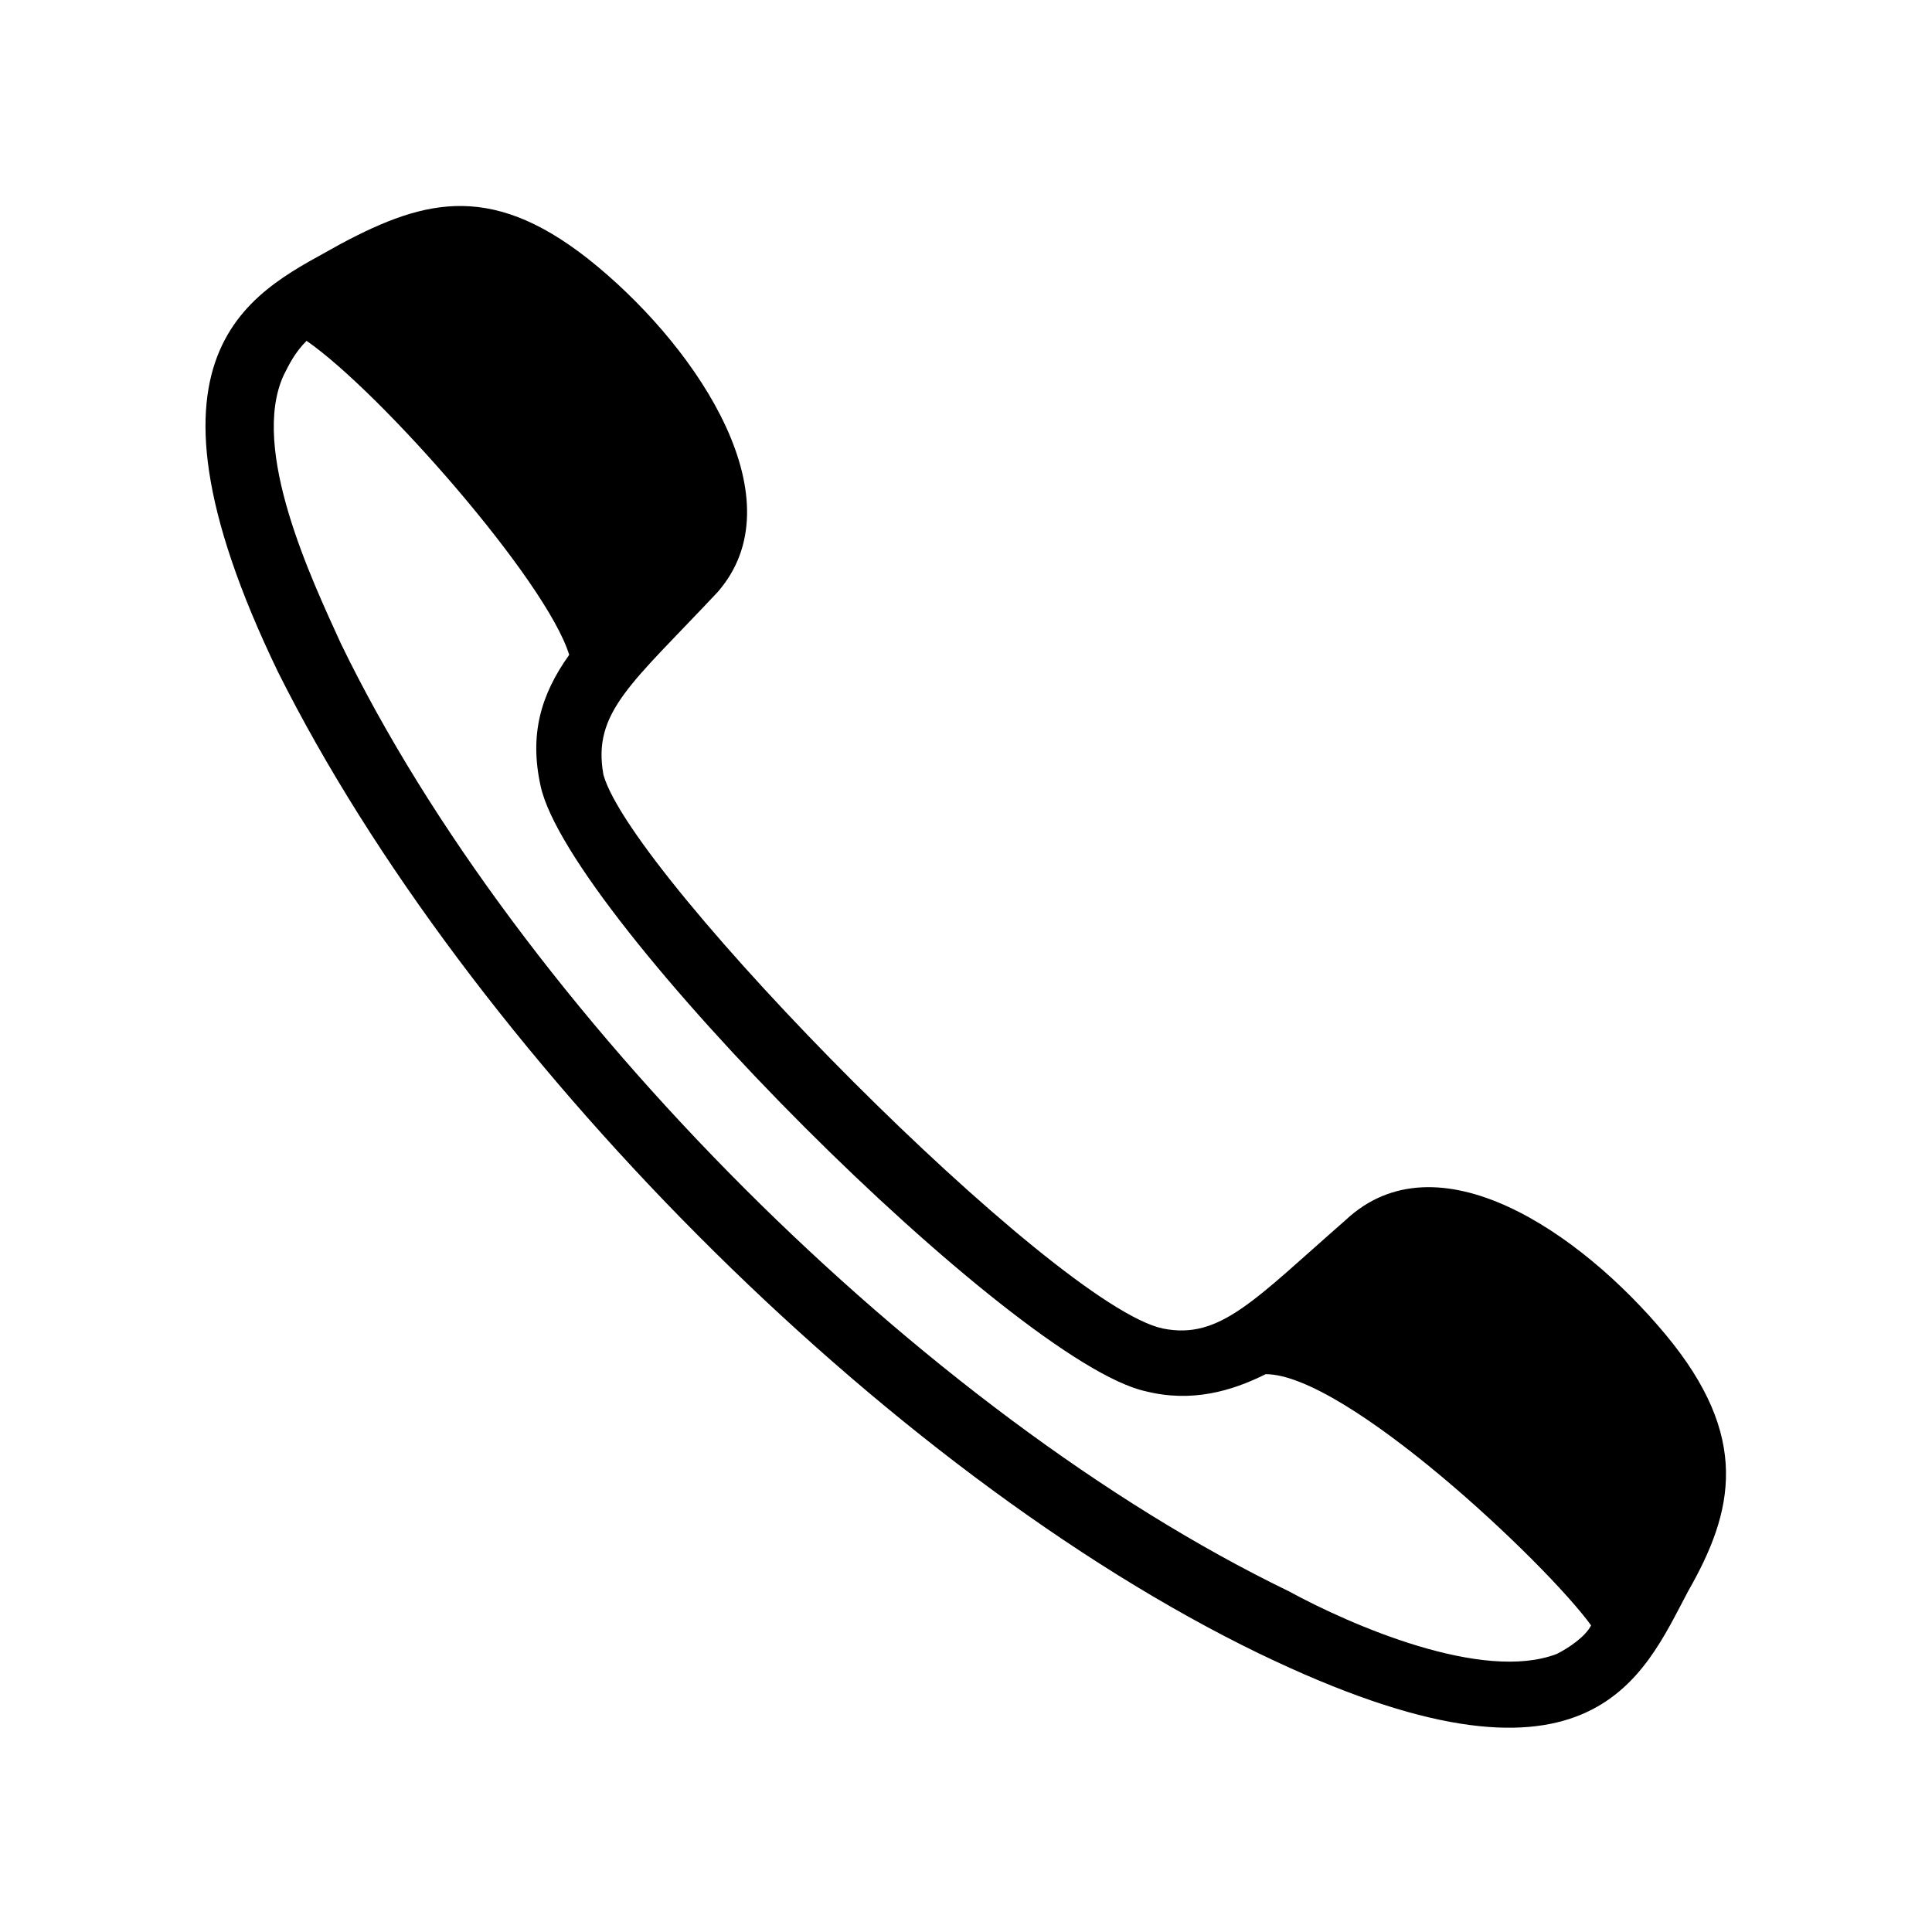
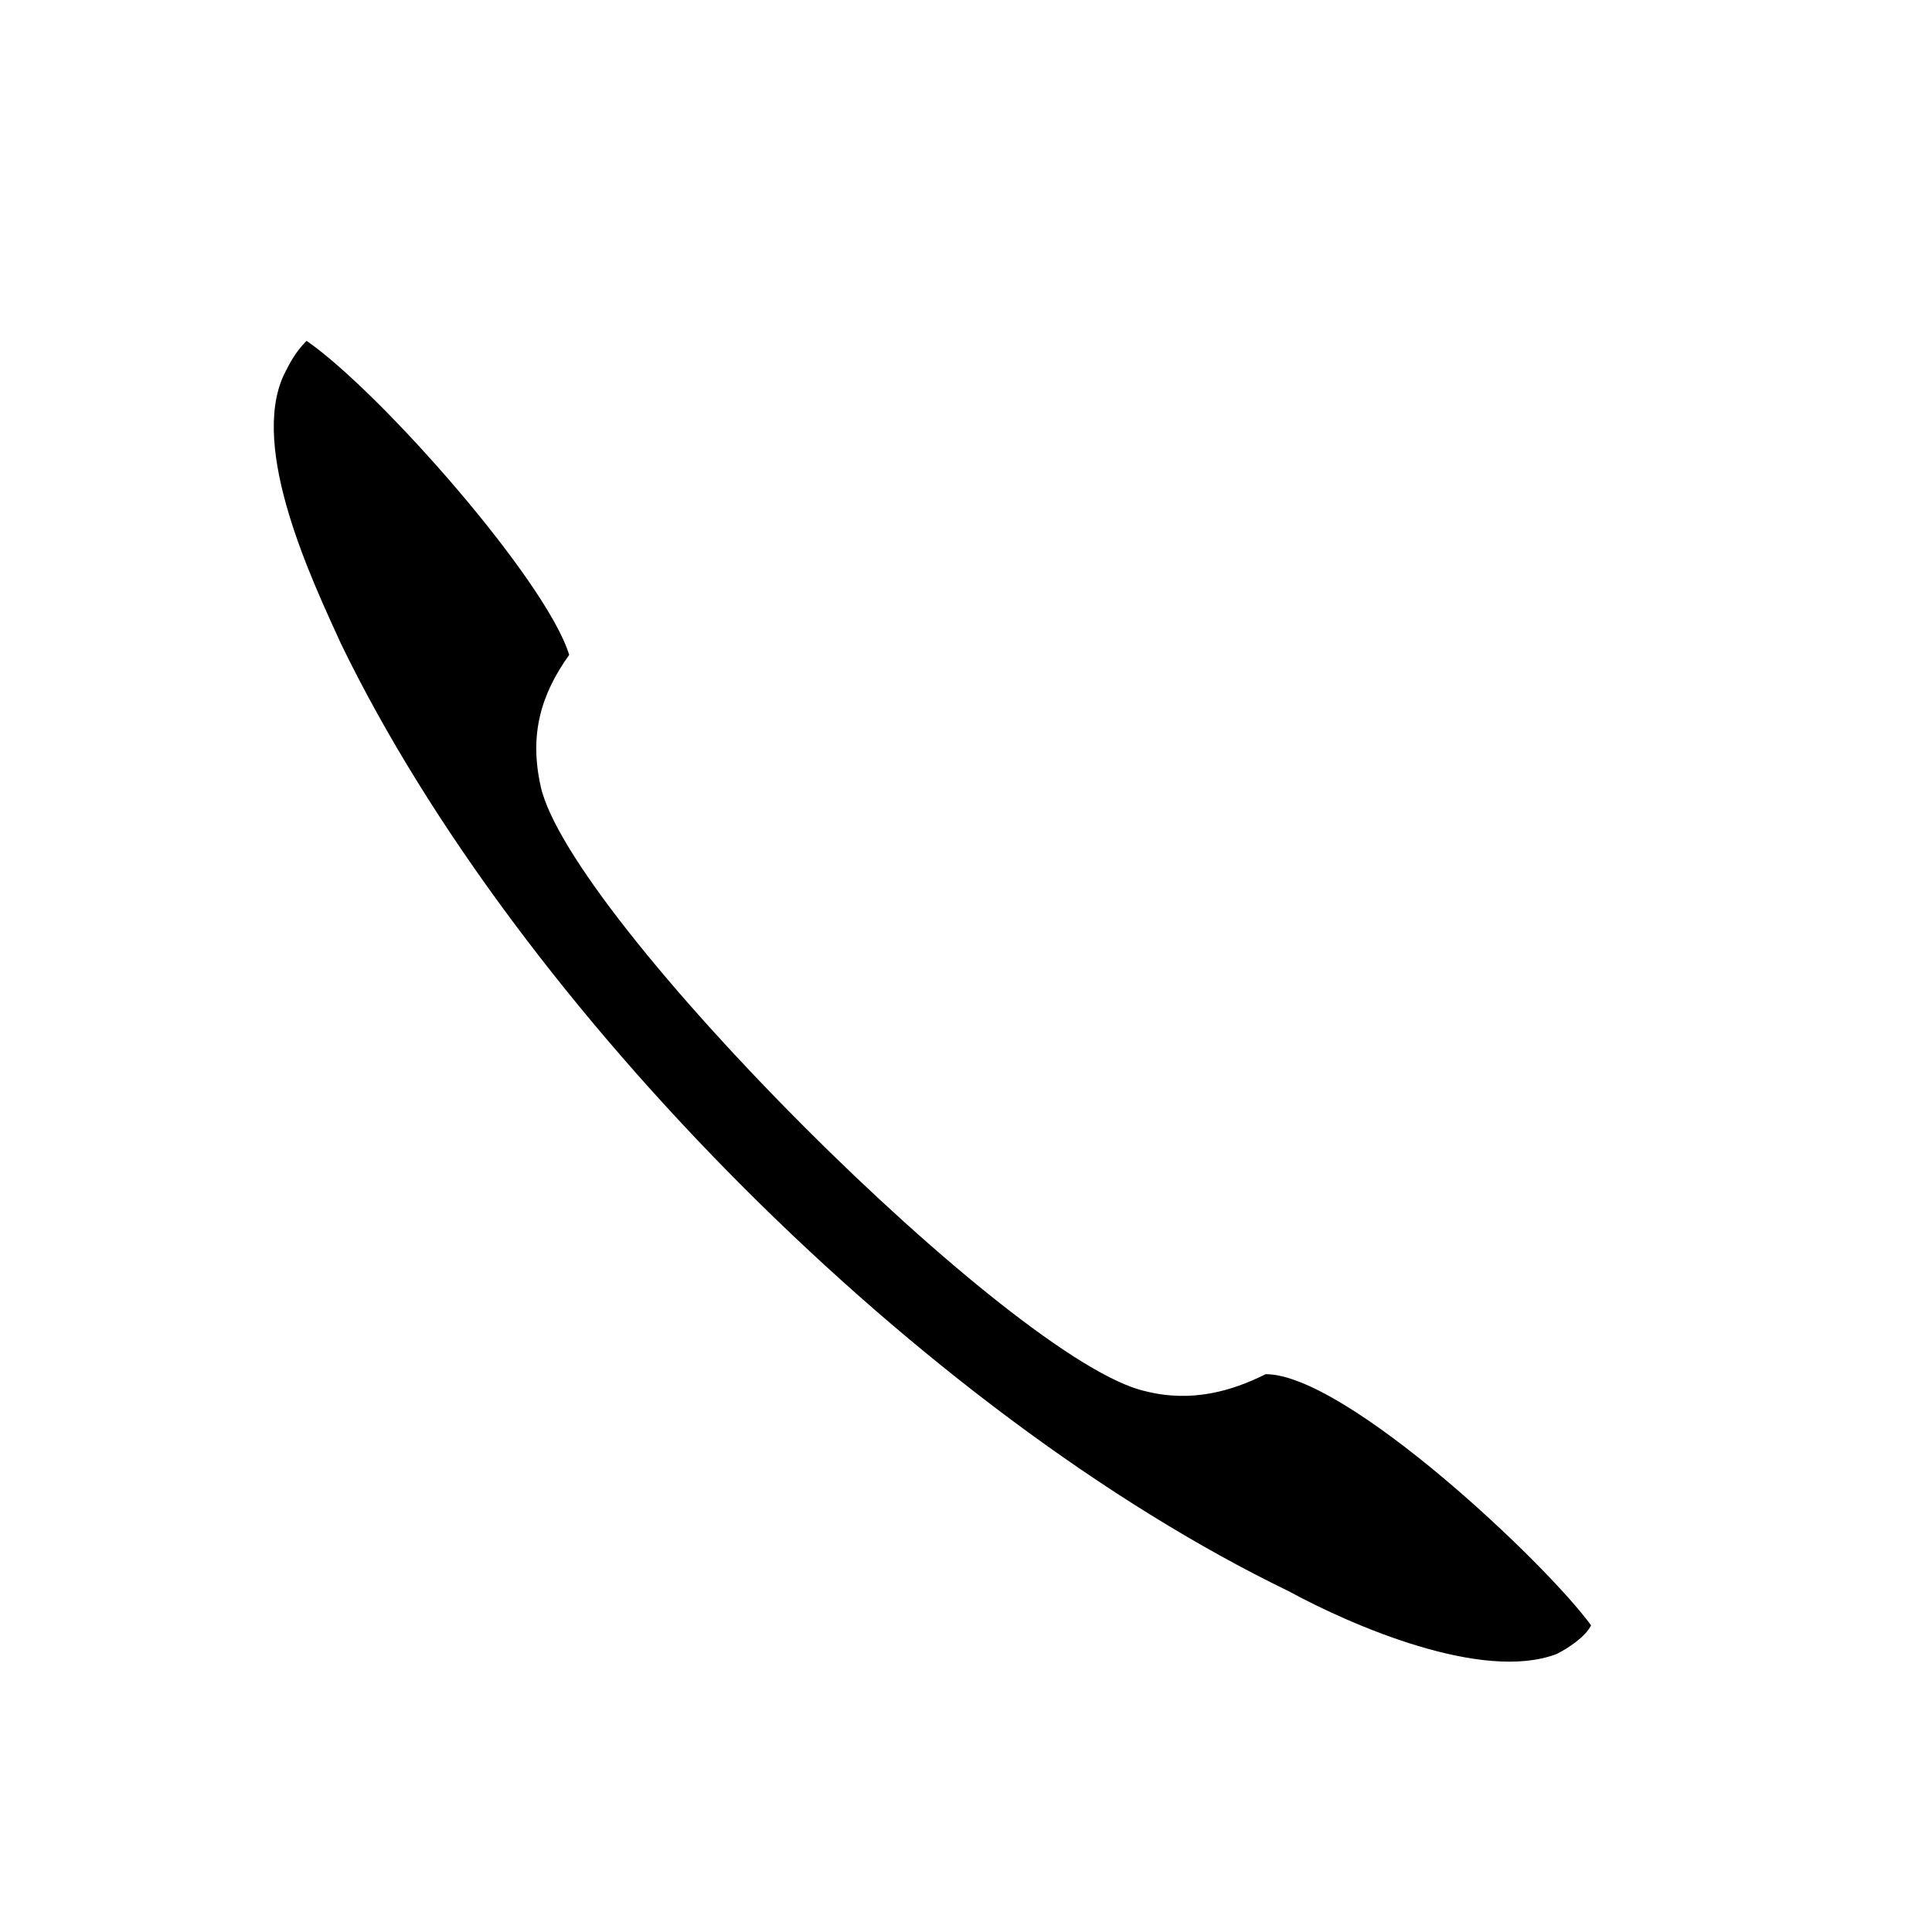
<svg xmlns="http://www.w3.org/2000/svg" fill="#000000" width="800px" height="800px" version="1.1" viewBox="144 144 512 512">
-   <path d="m477.91 582.31c87.75 42.363 101.37 6.051 113.47-16.641 12.105-21.18 16.641-40.848-6.051-68.082-22.695-27.234-60.52-52.953-84.727-30.258-24.207 21.18-33.285 31.773-48.414 28.746-28.746-6.051-140.7-119.52-148.27-146.75-3.027-16.641 7.566-24.207 30.258-48.414 21.18-24.207-4.539-63.543-31.773-86.238-27.234-22.695-45.387-18.156-68.082-6.051-21.18 12.105-59.004 25.719-16.641 113.47 49.926 99.855 160.37 211.81 260.23 260.23zm-252.66-347.98c19.668 13.617 63.543 63.543 69.594 83.211-7.566 10.59-10.59 21.18-7.566 34.797 7.566 34.797 125.57 152.81 160.37 160.37 12.105 3.027 22.695 0 31.773-4.539 21.18 0 74.133 49.926 86.238 66.57-1.512 3.027-6.051 6.051-9.078 7.566-19.668 7.566-54.465-7.566-71.109-16.641-96.828-46.902-204.25-154.32-251.15-251.15-7.566-16.641-24.207-51.441-15.129-71.109 1.512-3.027 3.027-6.051 6.051-9.078z" fill-rule="evenodd" />
+   <path d="m477.91 582.31zm-252.66-347.98c19.668 13.617 63.543 63.543 69.594 83.211-7.566 10.59-10.59 21.18-7.566 34.797 7.566 34.797 125.57 152.81 160.37 160.37 12.105 3.027 22.695 0 31.773-4.539 21.18 0 74.133 49.926 86.238 66.57-1.512 3.027-6.051 6.051-9.078 7.566-19.668 7.566-54.465-7.566-71.109-16.641-96.828-46.902-204.25-154.32-251.15-251.15-7.566-16.641-24.207-51.441-15.129-71.109 1.512-3.027 3.027-6.051 6.051-9.078z" fill-rule="evenodd" />
</svg>